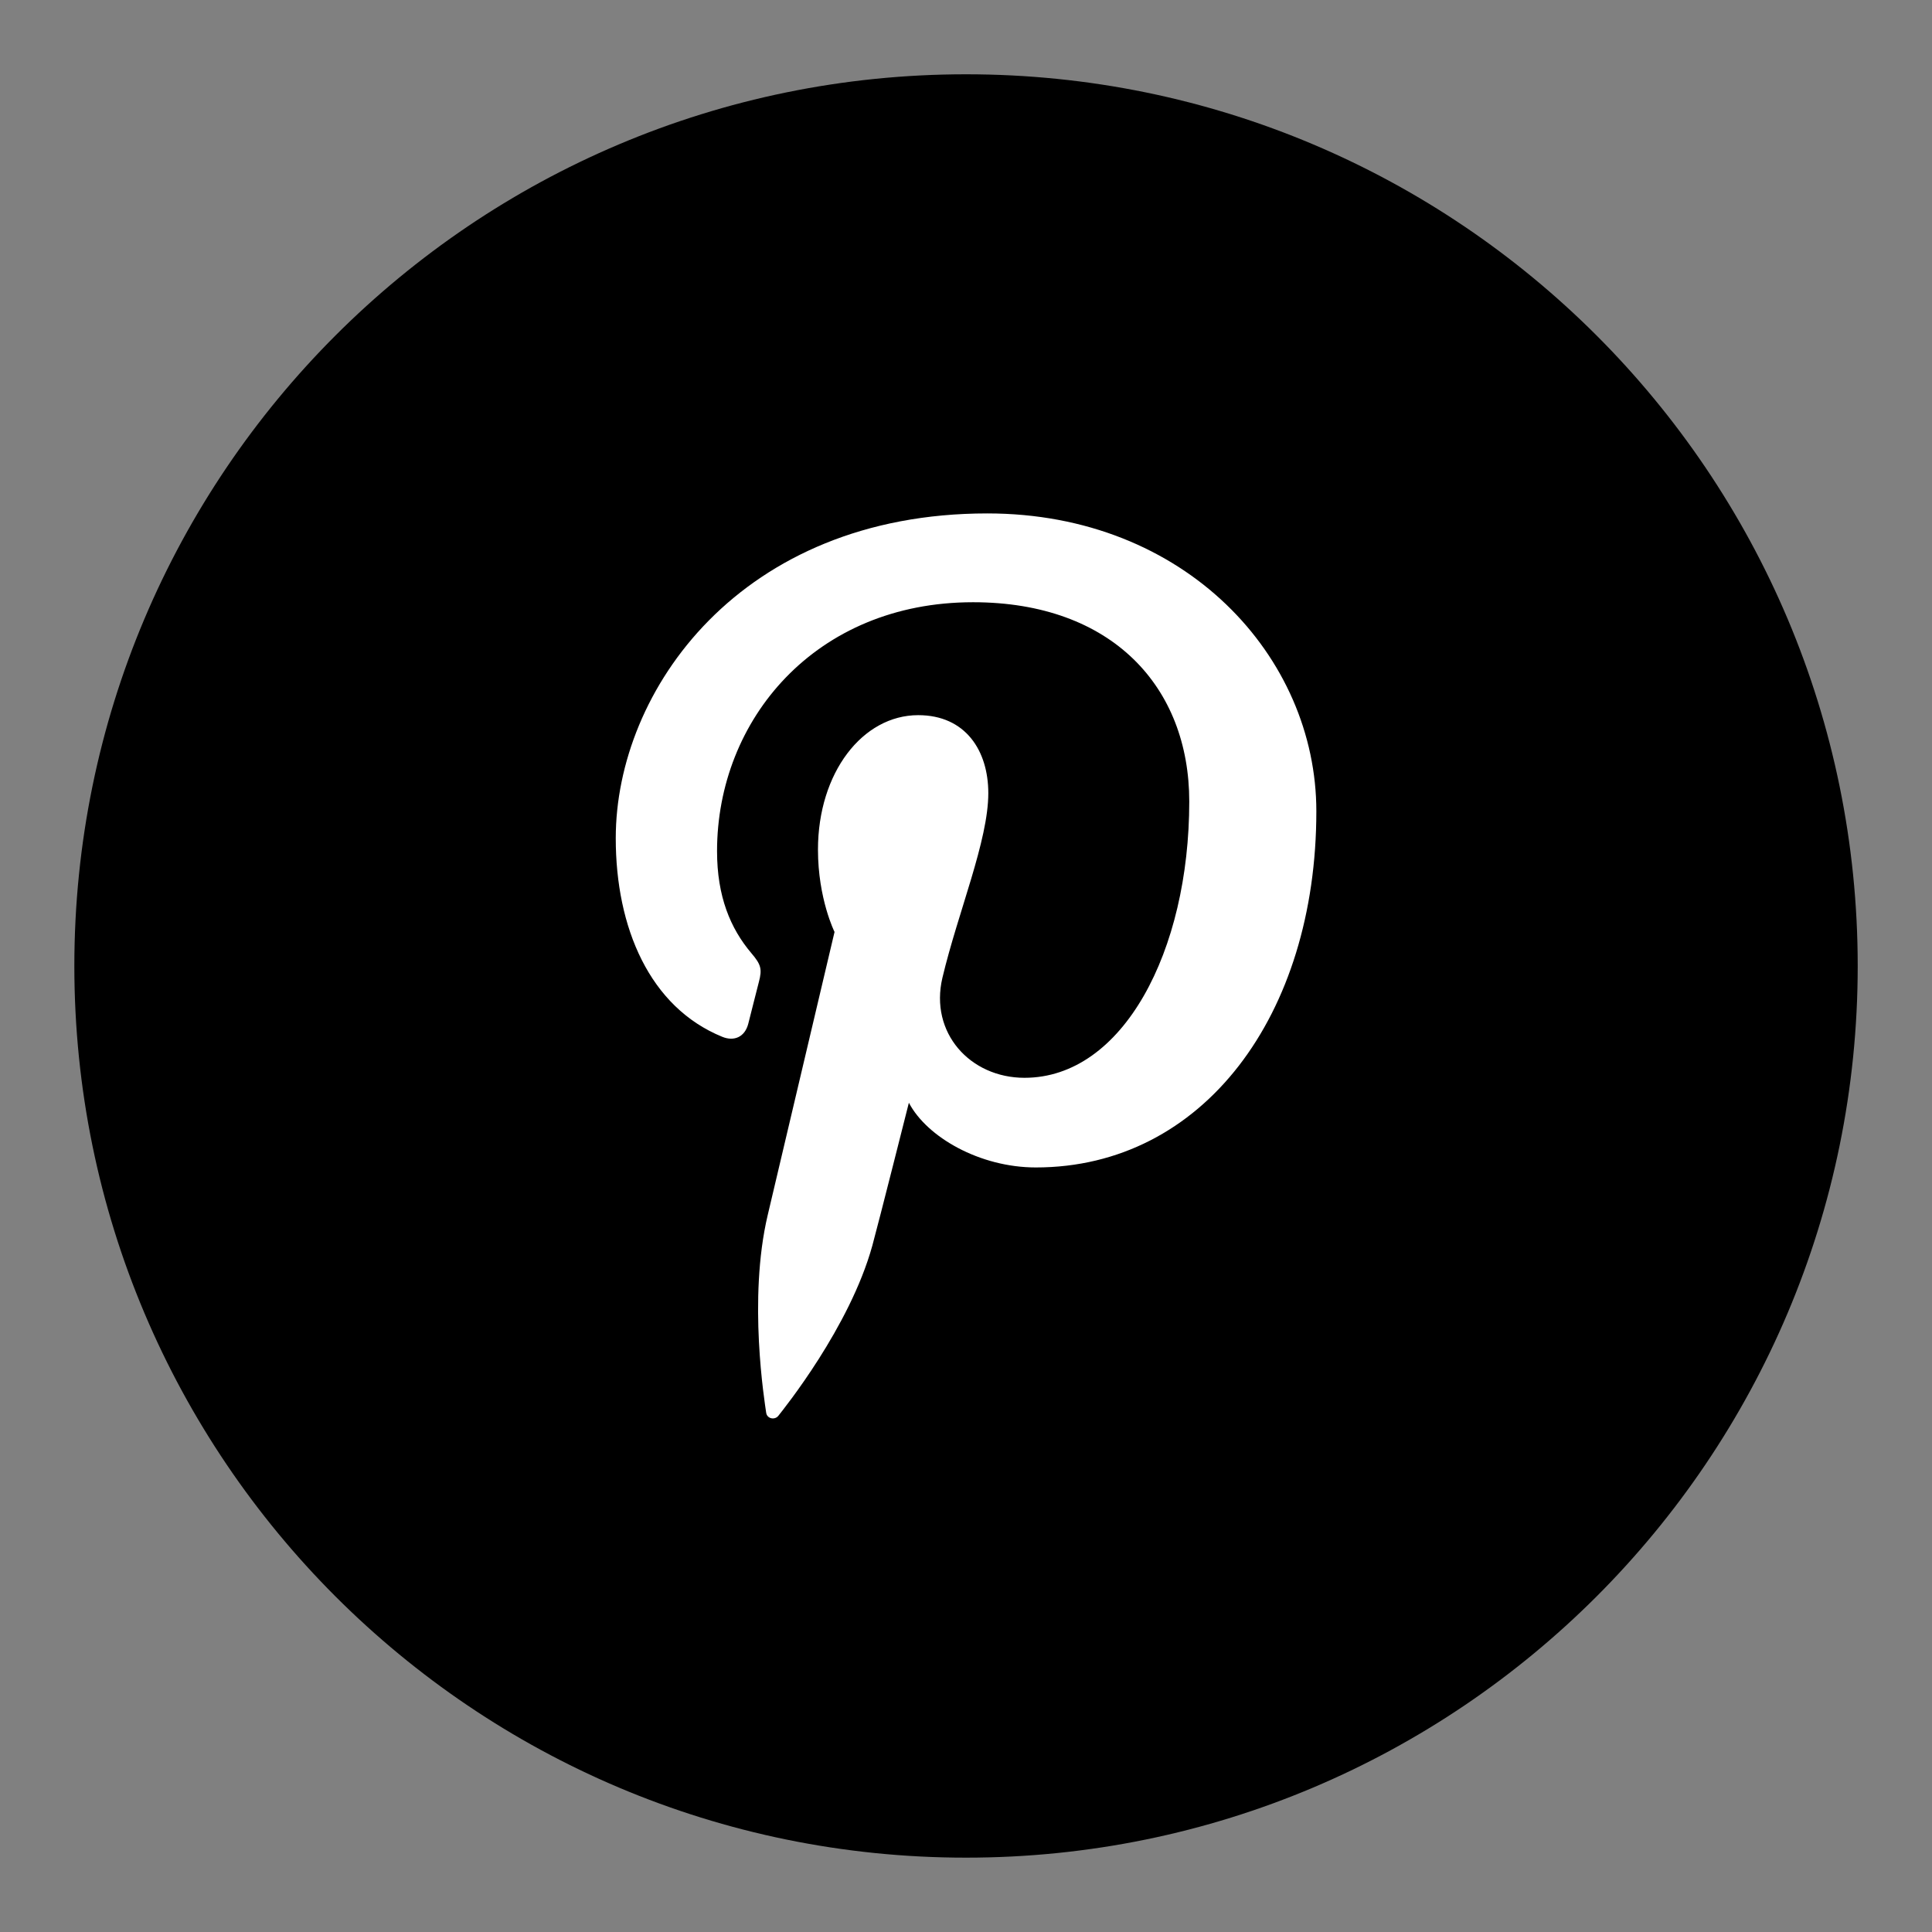
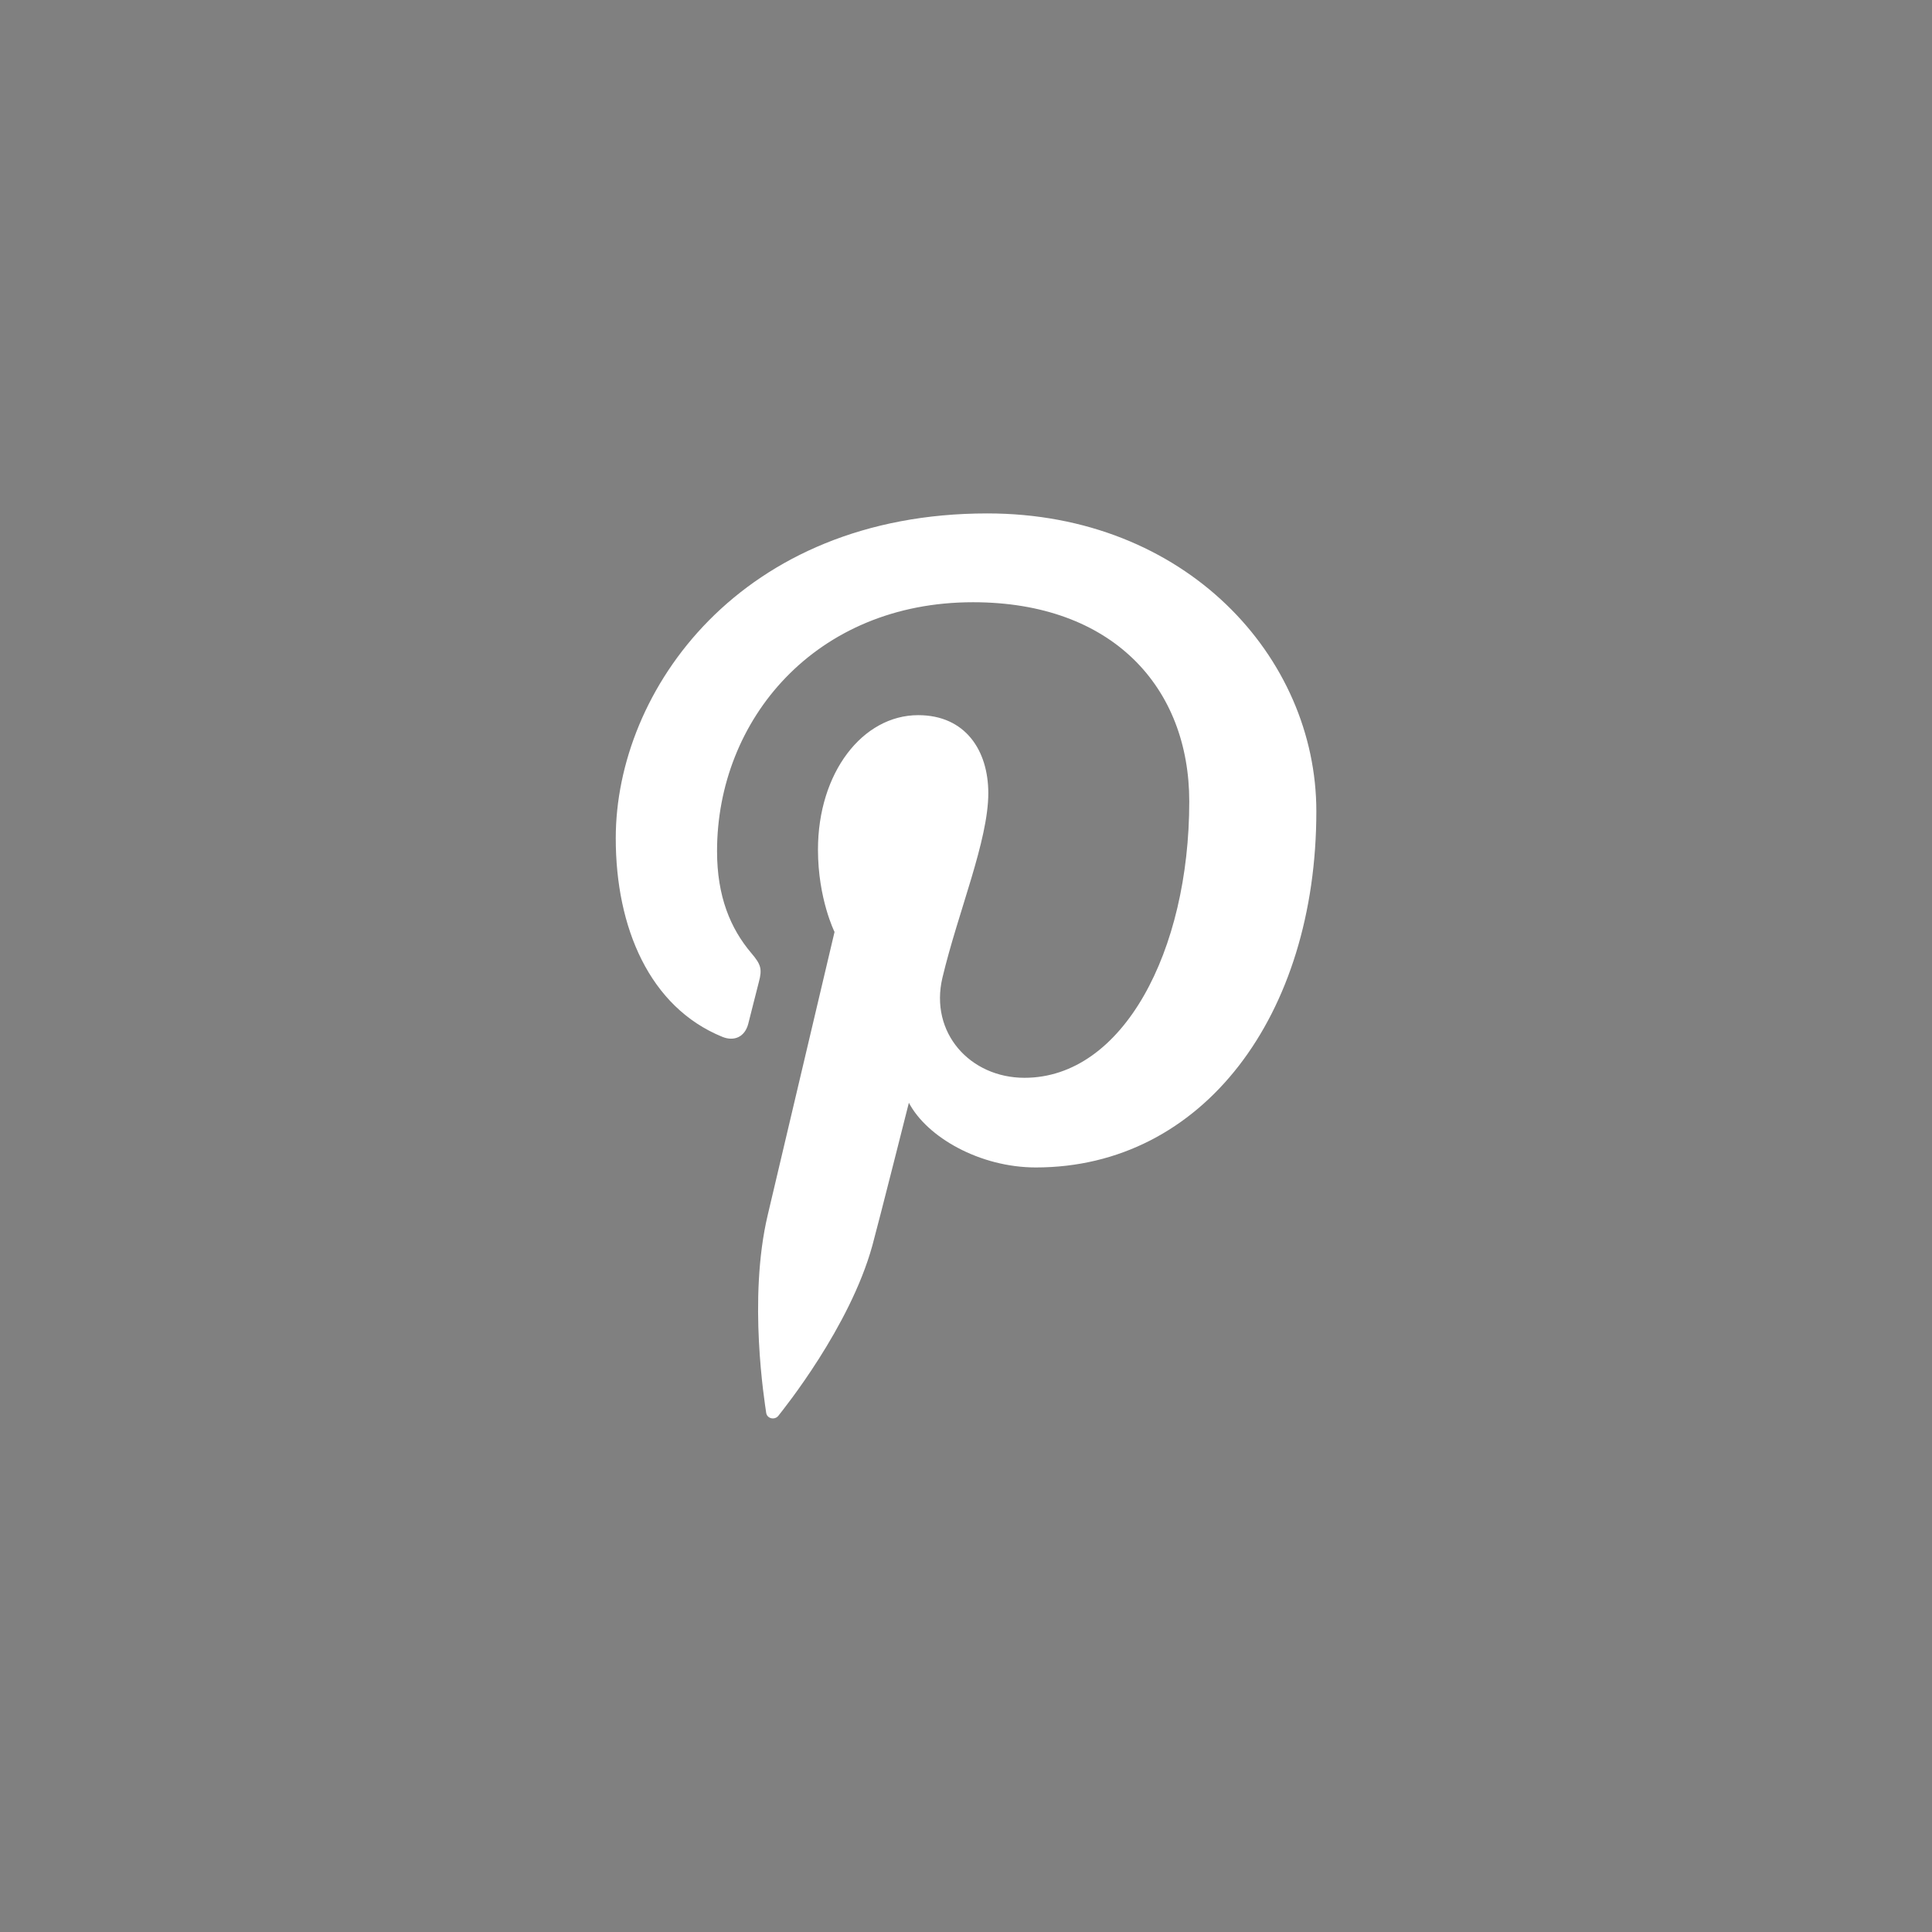
<svg xmlns="http://www.w3.org/2000/svg" version="1.1" x="0px" y="0px" width="36.851px" height="36.851px" viewBox="21.26 21.26 36.851 36.851" enable-background="new 21.26 21.26 36.851 36.851" xml:space="preserve">
  <rect x="21.26" y="21.26" width="36.851" height="36.851" fill="#808080" stroke="none" />
  <g id="Layer_1">
    <g id="Layer_1_1_">
	</g>
  </g>
  <g id="Capa_1">
    <g>
-       <path id="XMLID_1343_" d="M39.686,56.693L39.686,56.693c-9.393,0-17.008-7.615-17.008-17.008l0,0    c0-9.393,7.615-17.008,17.008-17.008l0,0c9.394,0,17.008,7.615,17.008,17.008l0,0C56.694,49.078,49.08,56.693,39.686,56.693z" />
      <path id="XMLID_1342_" fill="#FFFFFF" d="M35.036,41.036c0.227,0.093,0.43,0.004,0.496-0.247c0.045-0.174,0.154-0.613,0.202-0.796    c0.067-0.25,0.041-0.337-0.143-0.553c-0.399-0.471-0.654-1.081-0.654-1.945c0-2.506,1.875-4.748,4.882-4.748    c2.662,0,4.125,1.627,4.125,3.8c0,2.858-1.265,5.271-3.143,5.271c-1.037,0-1.814-0.858-1.565-1.909    c0.299-1.257,0.875-2.612,0.875-3.52c0-0.812-0.435-1.488-1.337-1.488c-1.061,0-1.912,1.097-1.912,2.566    c0,0.936,0.316,1.569,0.316,1.569s-1.085,4.598-1.275,5.402c-0.379,1.604-0.057,3.568-0.029,3.768    c0.016,0.117,0.166,0.146,0.234,0.057c0.099-0.127,1.361-1.688,1.791-3.244c0.121-0.441,0.697-2.725,0.697-2.725    c0.344,0.656,1.352,1.234,2.422,1.234c3.188,0,5.35-2.904,5.35-6.794c0-2.941-2.49-5.681-6.276-5.681    c-4.711,0-7.087,3.378-7.087,6.194C33.004,38.954,33.651,40.471,35.036,41.036z" />
    </g>
  </g>
</svg>